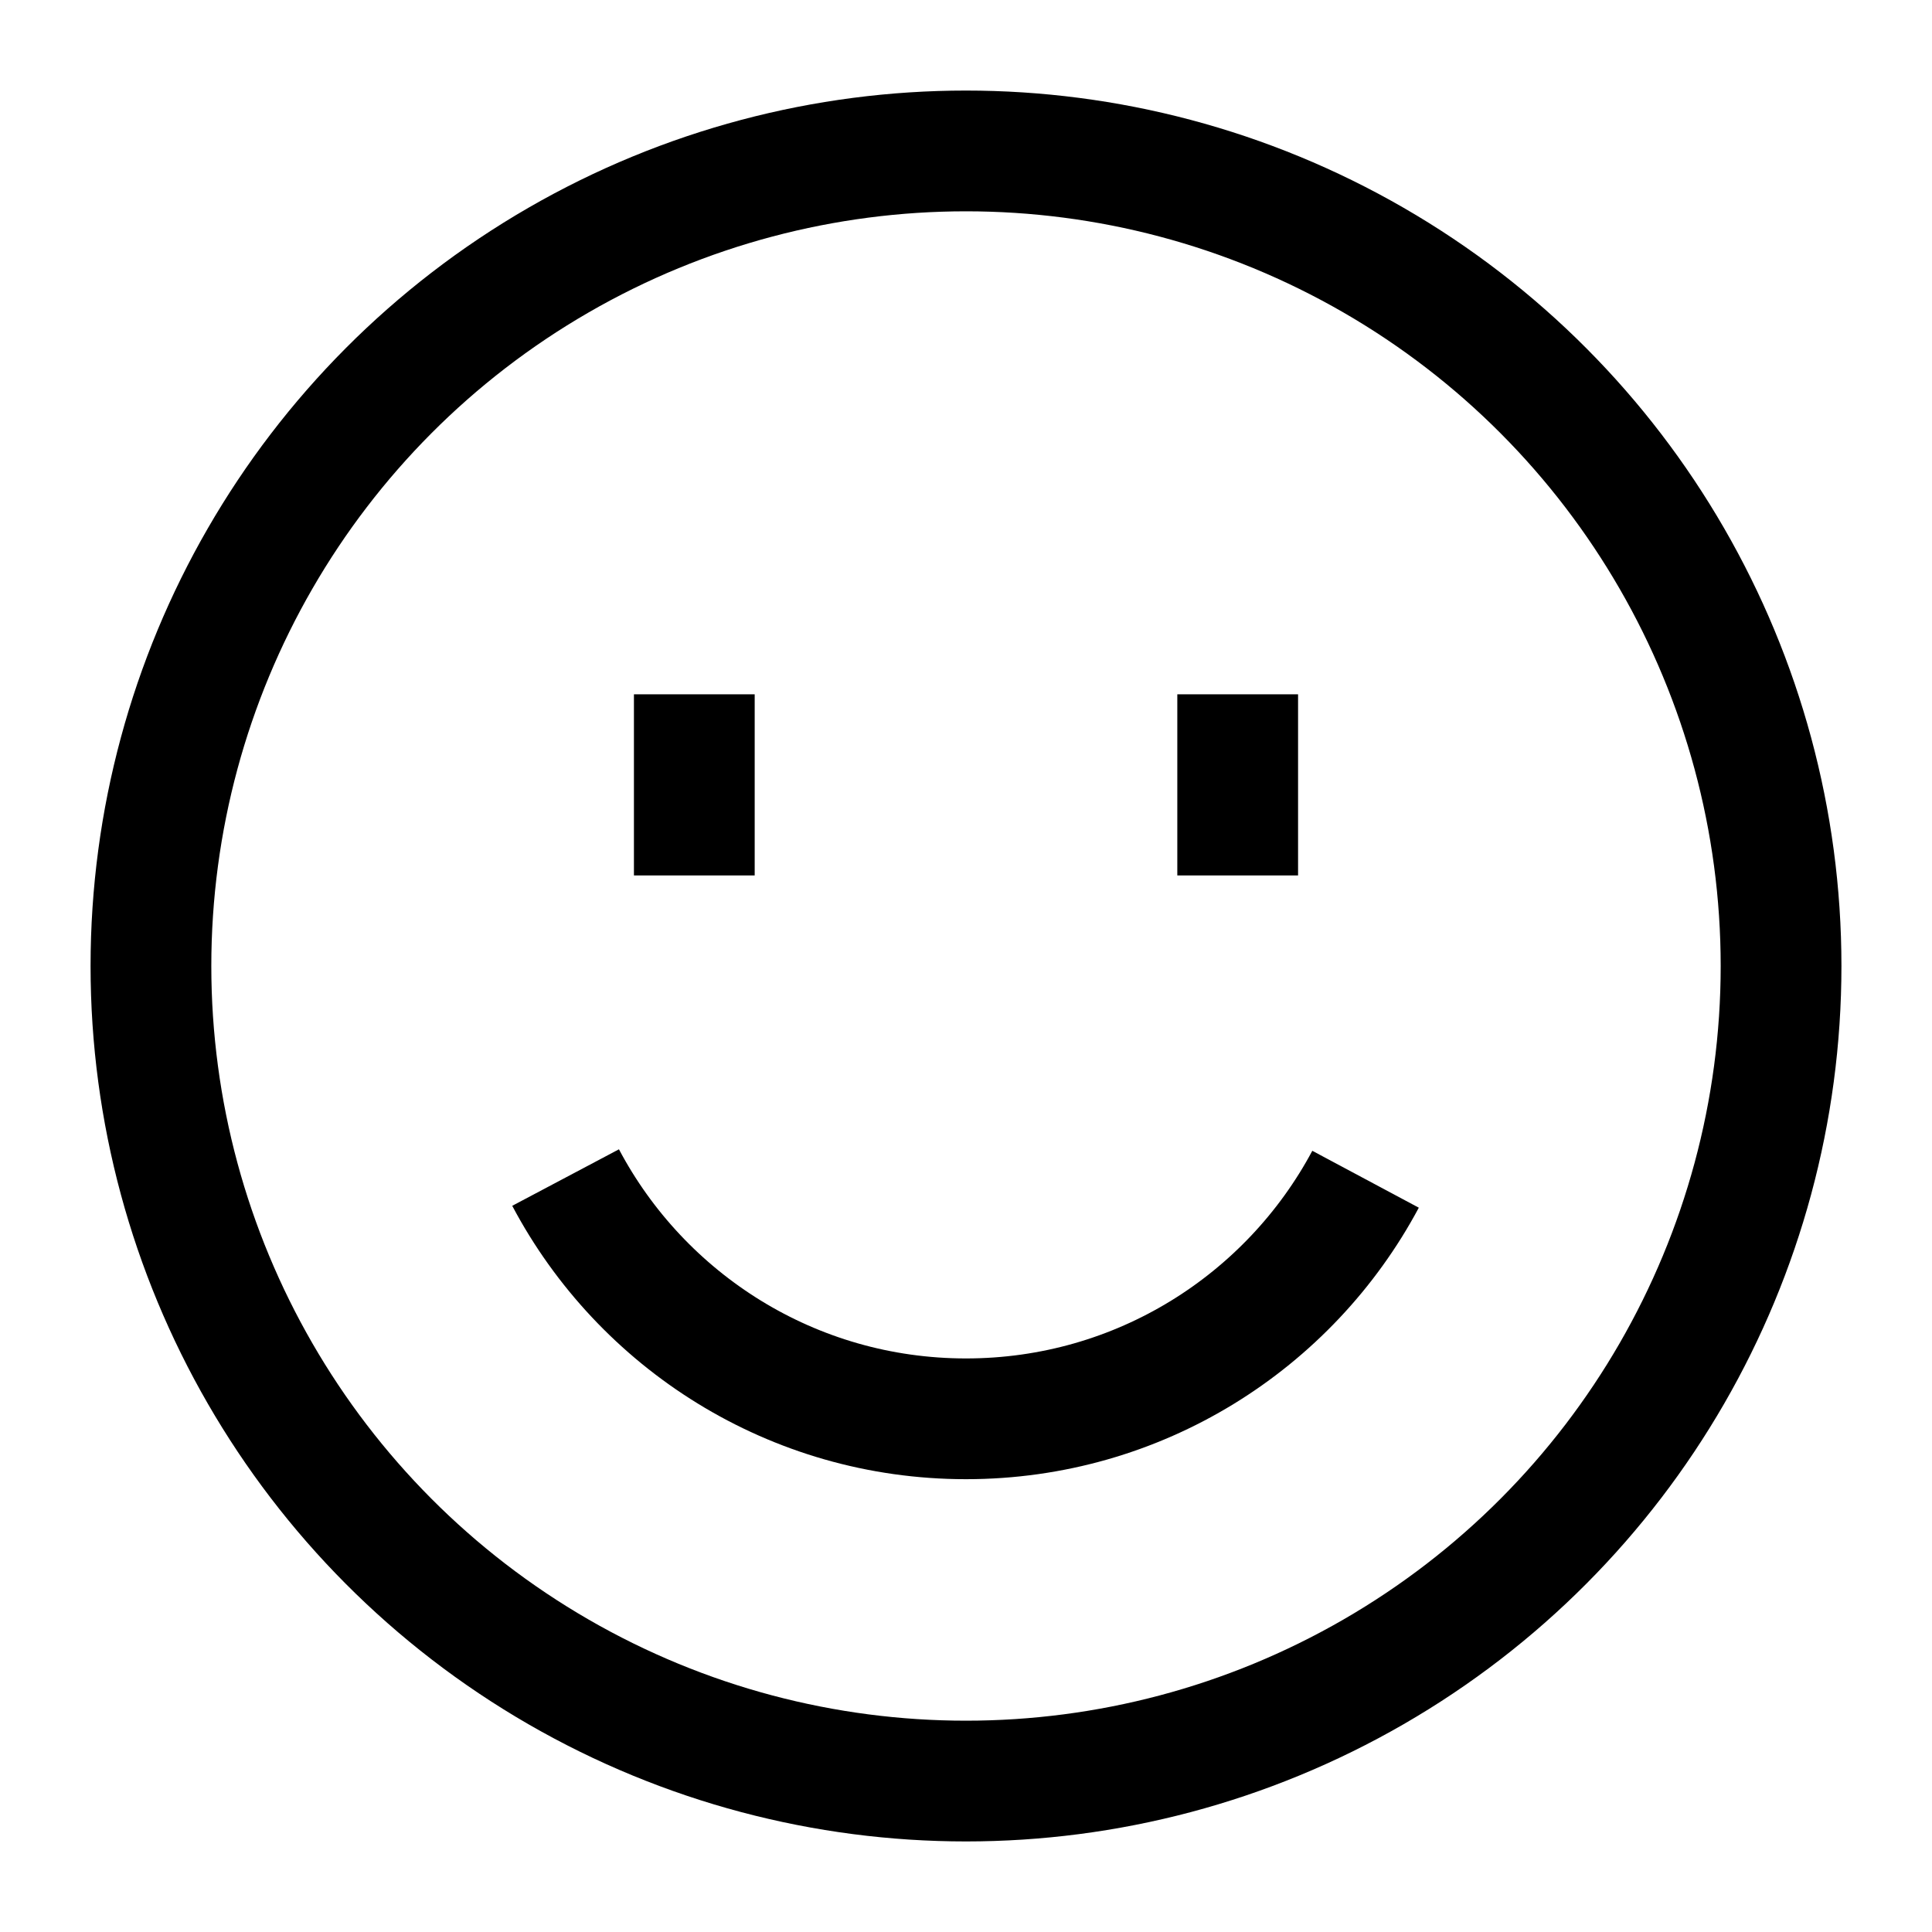
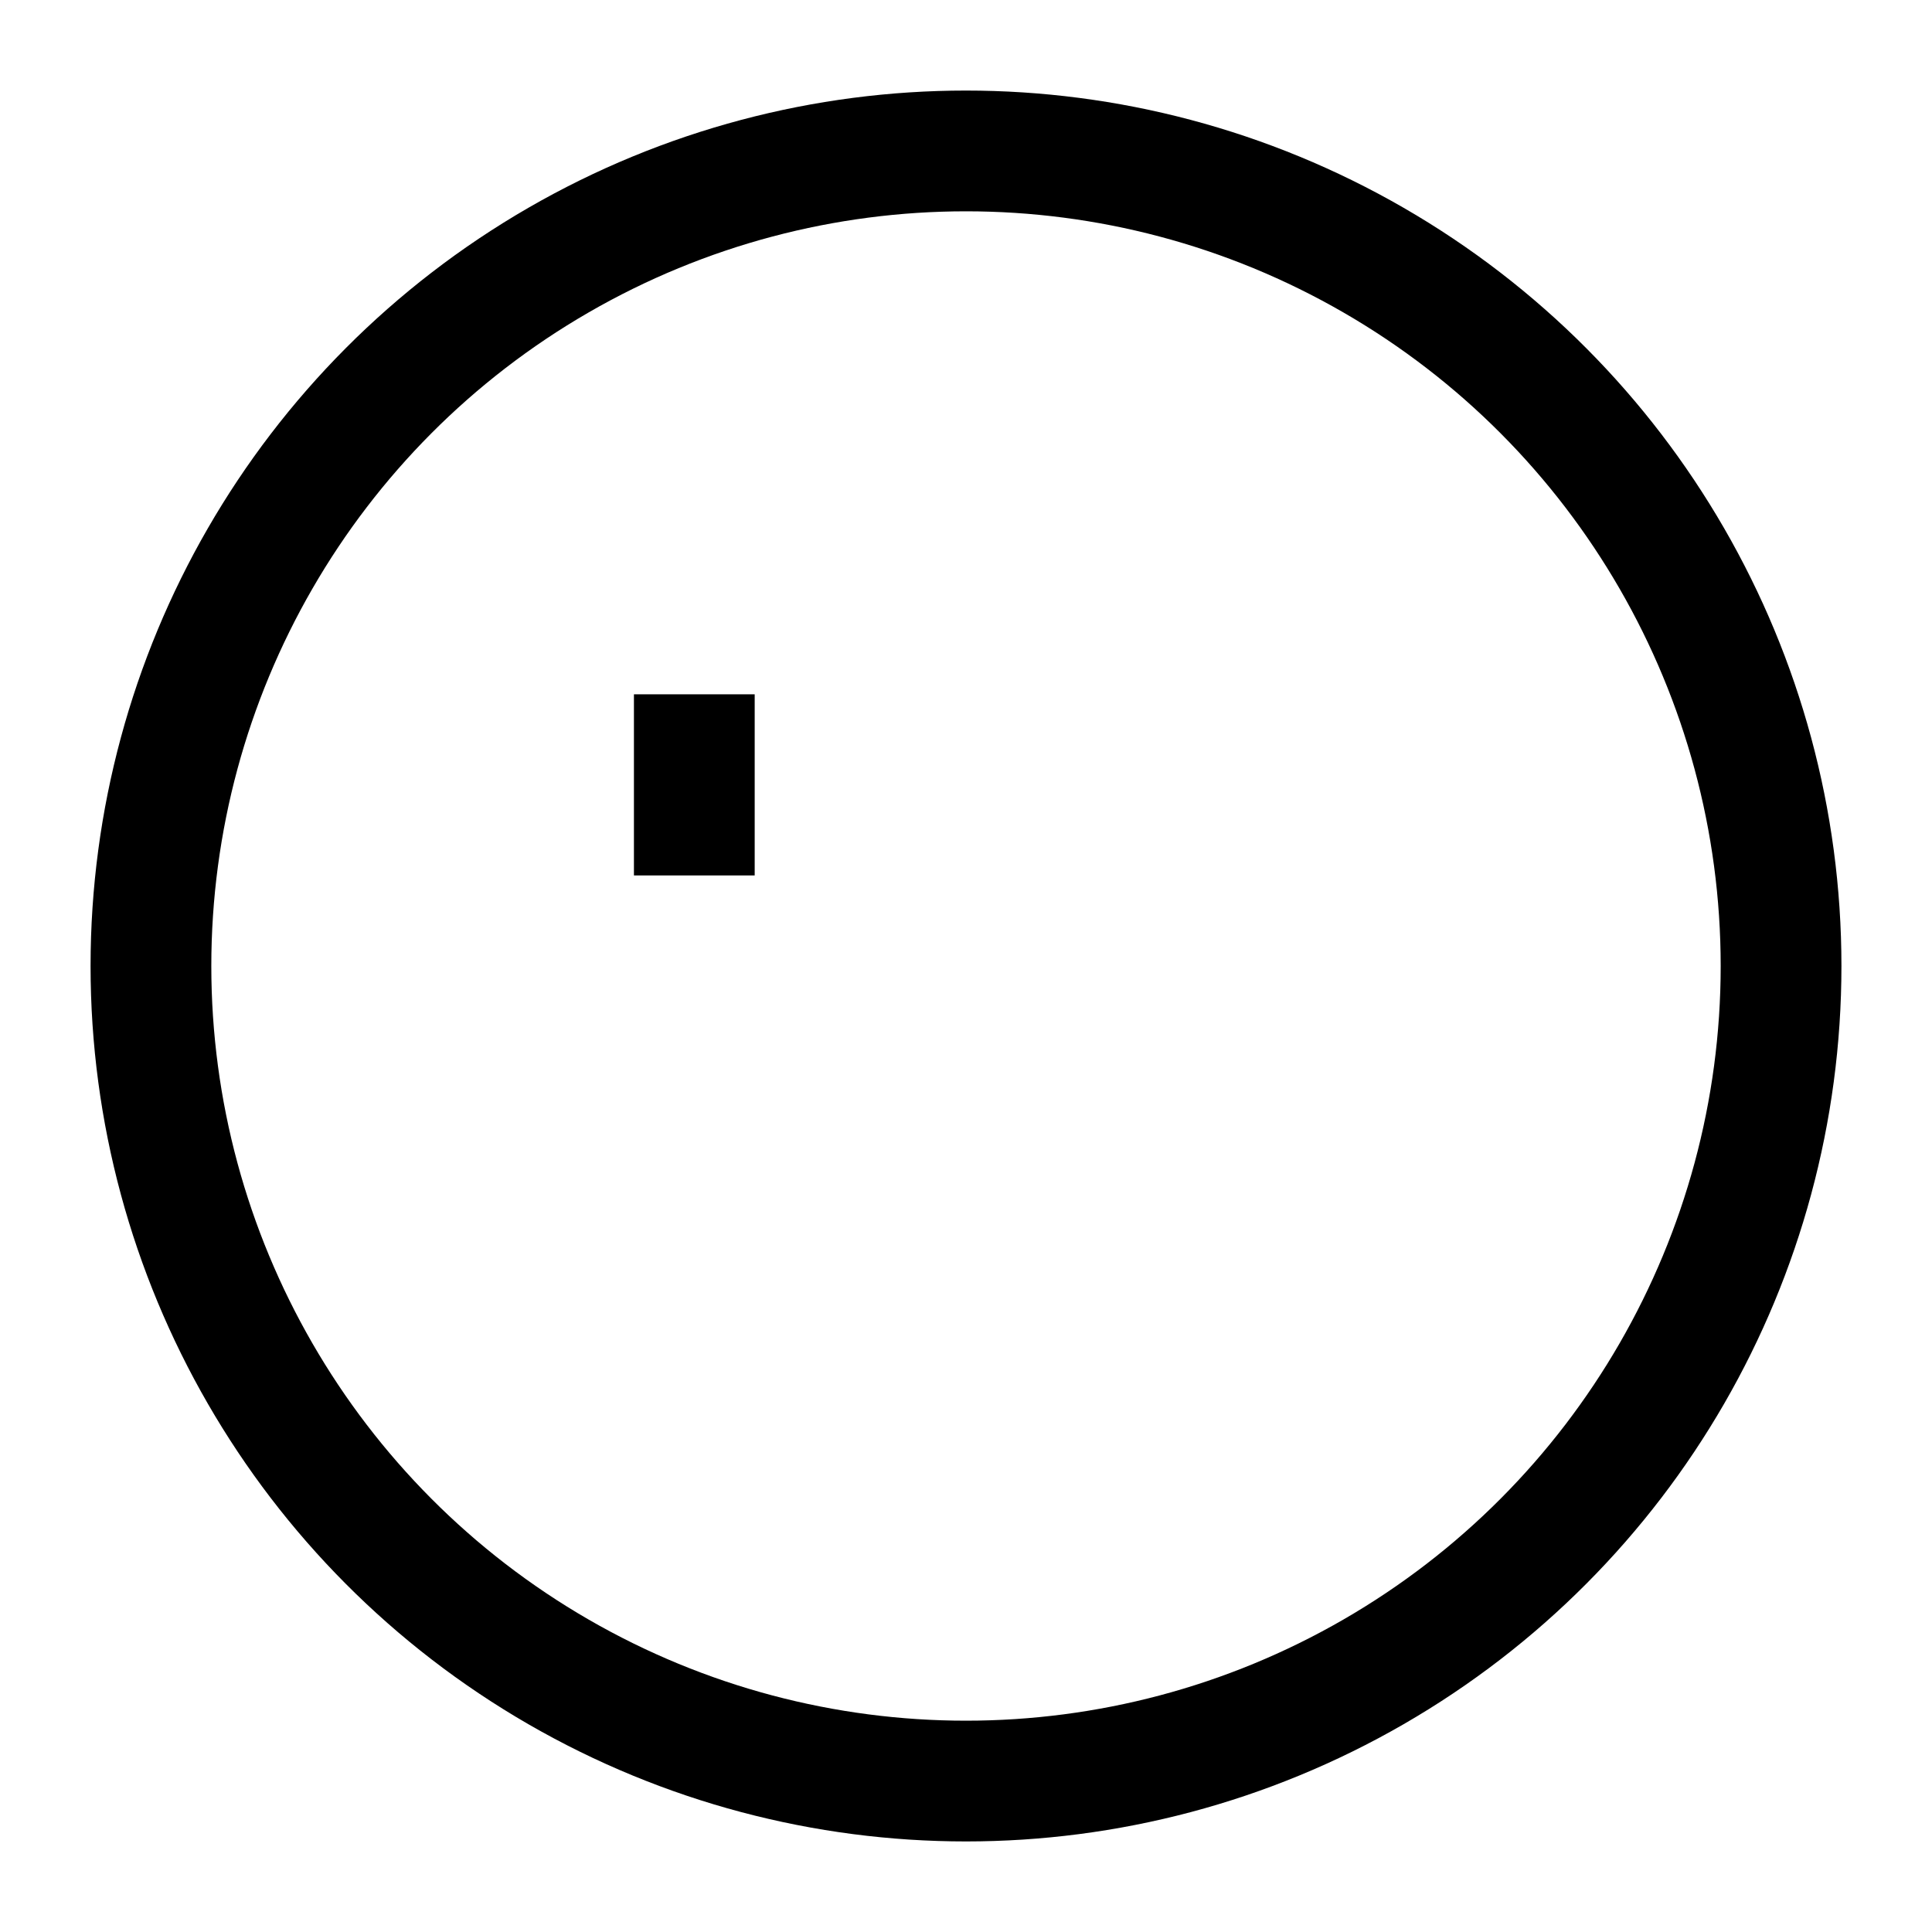
<svg xmlns="http://www.w3.org/2000/svg" version="1.1" viewBox="0 0 16 16">
-   <path d="m11.309 9.766c-0.631 1.181-1.876 1.984-3.309 1.984-1.438 0-2.687-0.81-3.316-1.998" fill="none" stroke="currentColor" />
  <circle cx="8" cy="8" r="6.75" fill="none" stroke="currentColor" />
-   <path d="m10.25 5.75v1.5" fill="none" stroke="currentColor" />
  <path d="m5.75 5.75v1.5" fill="none" stroke="currentColor" />
</svg>